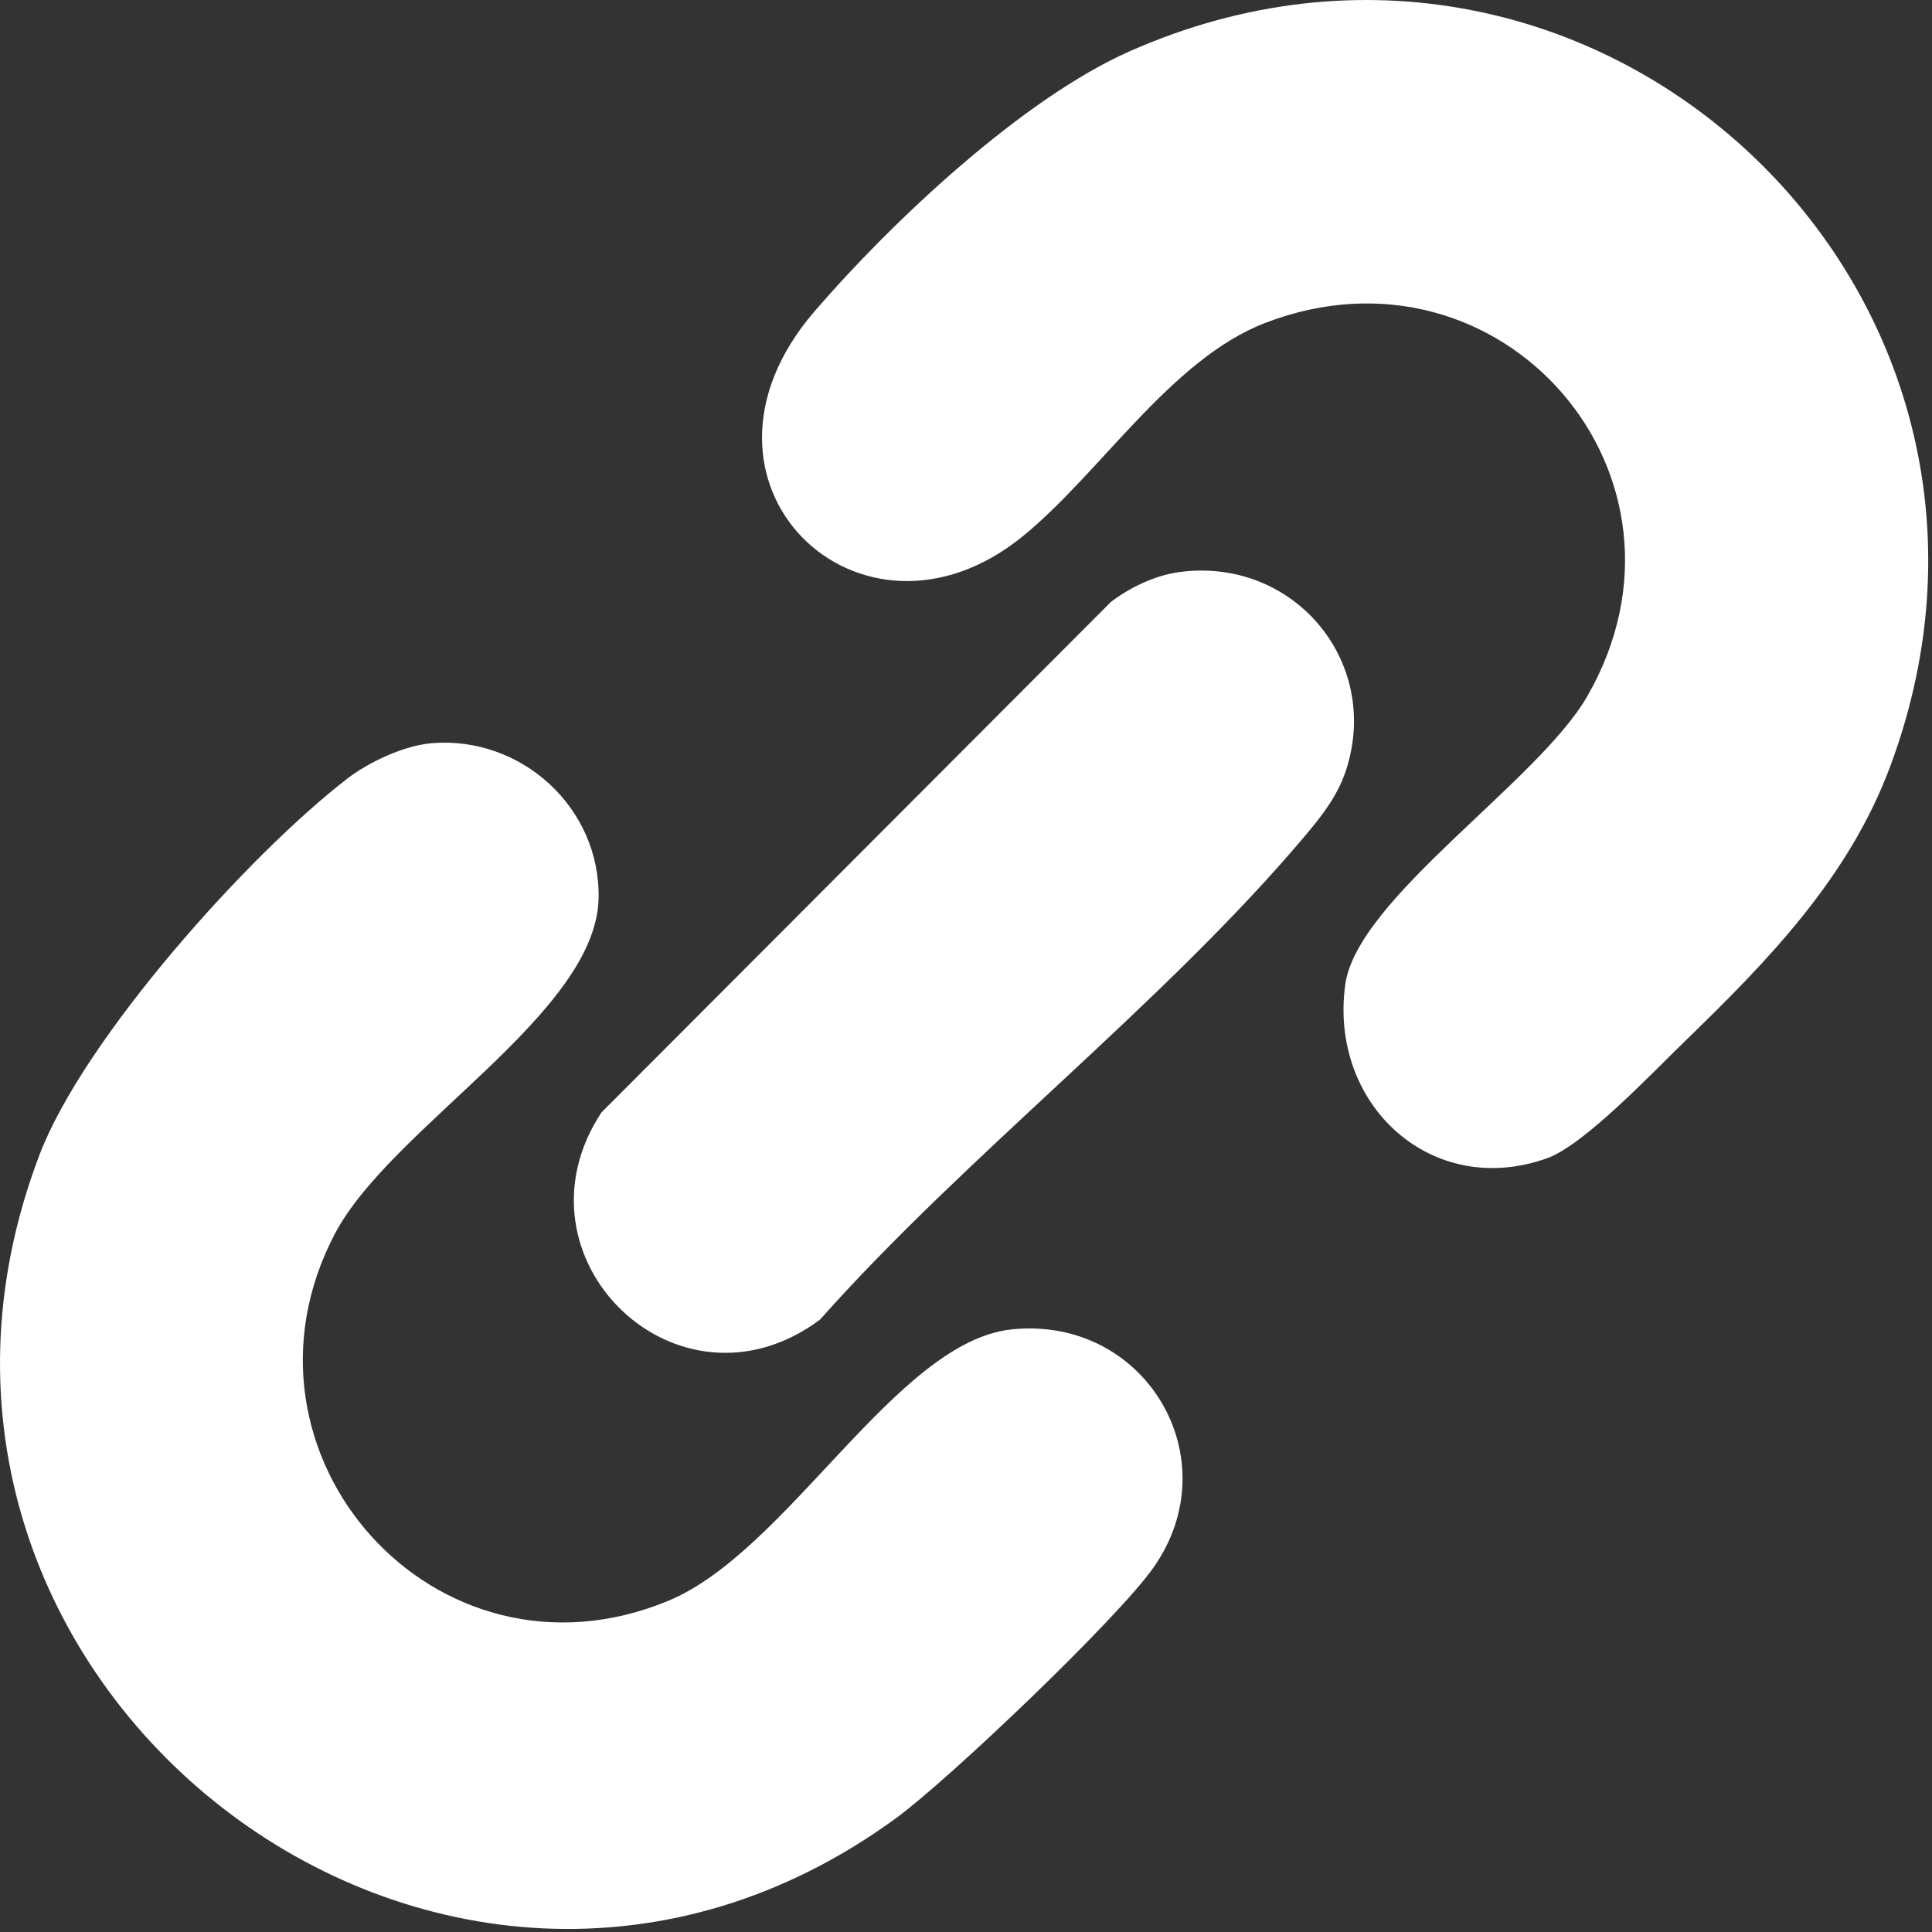
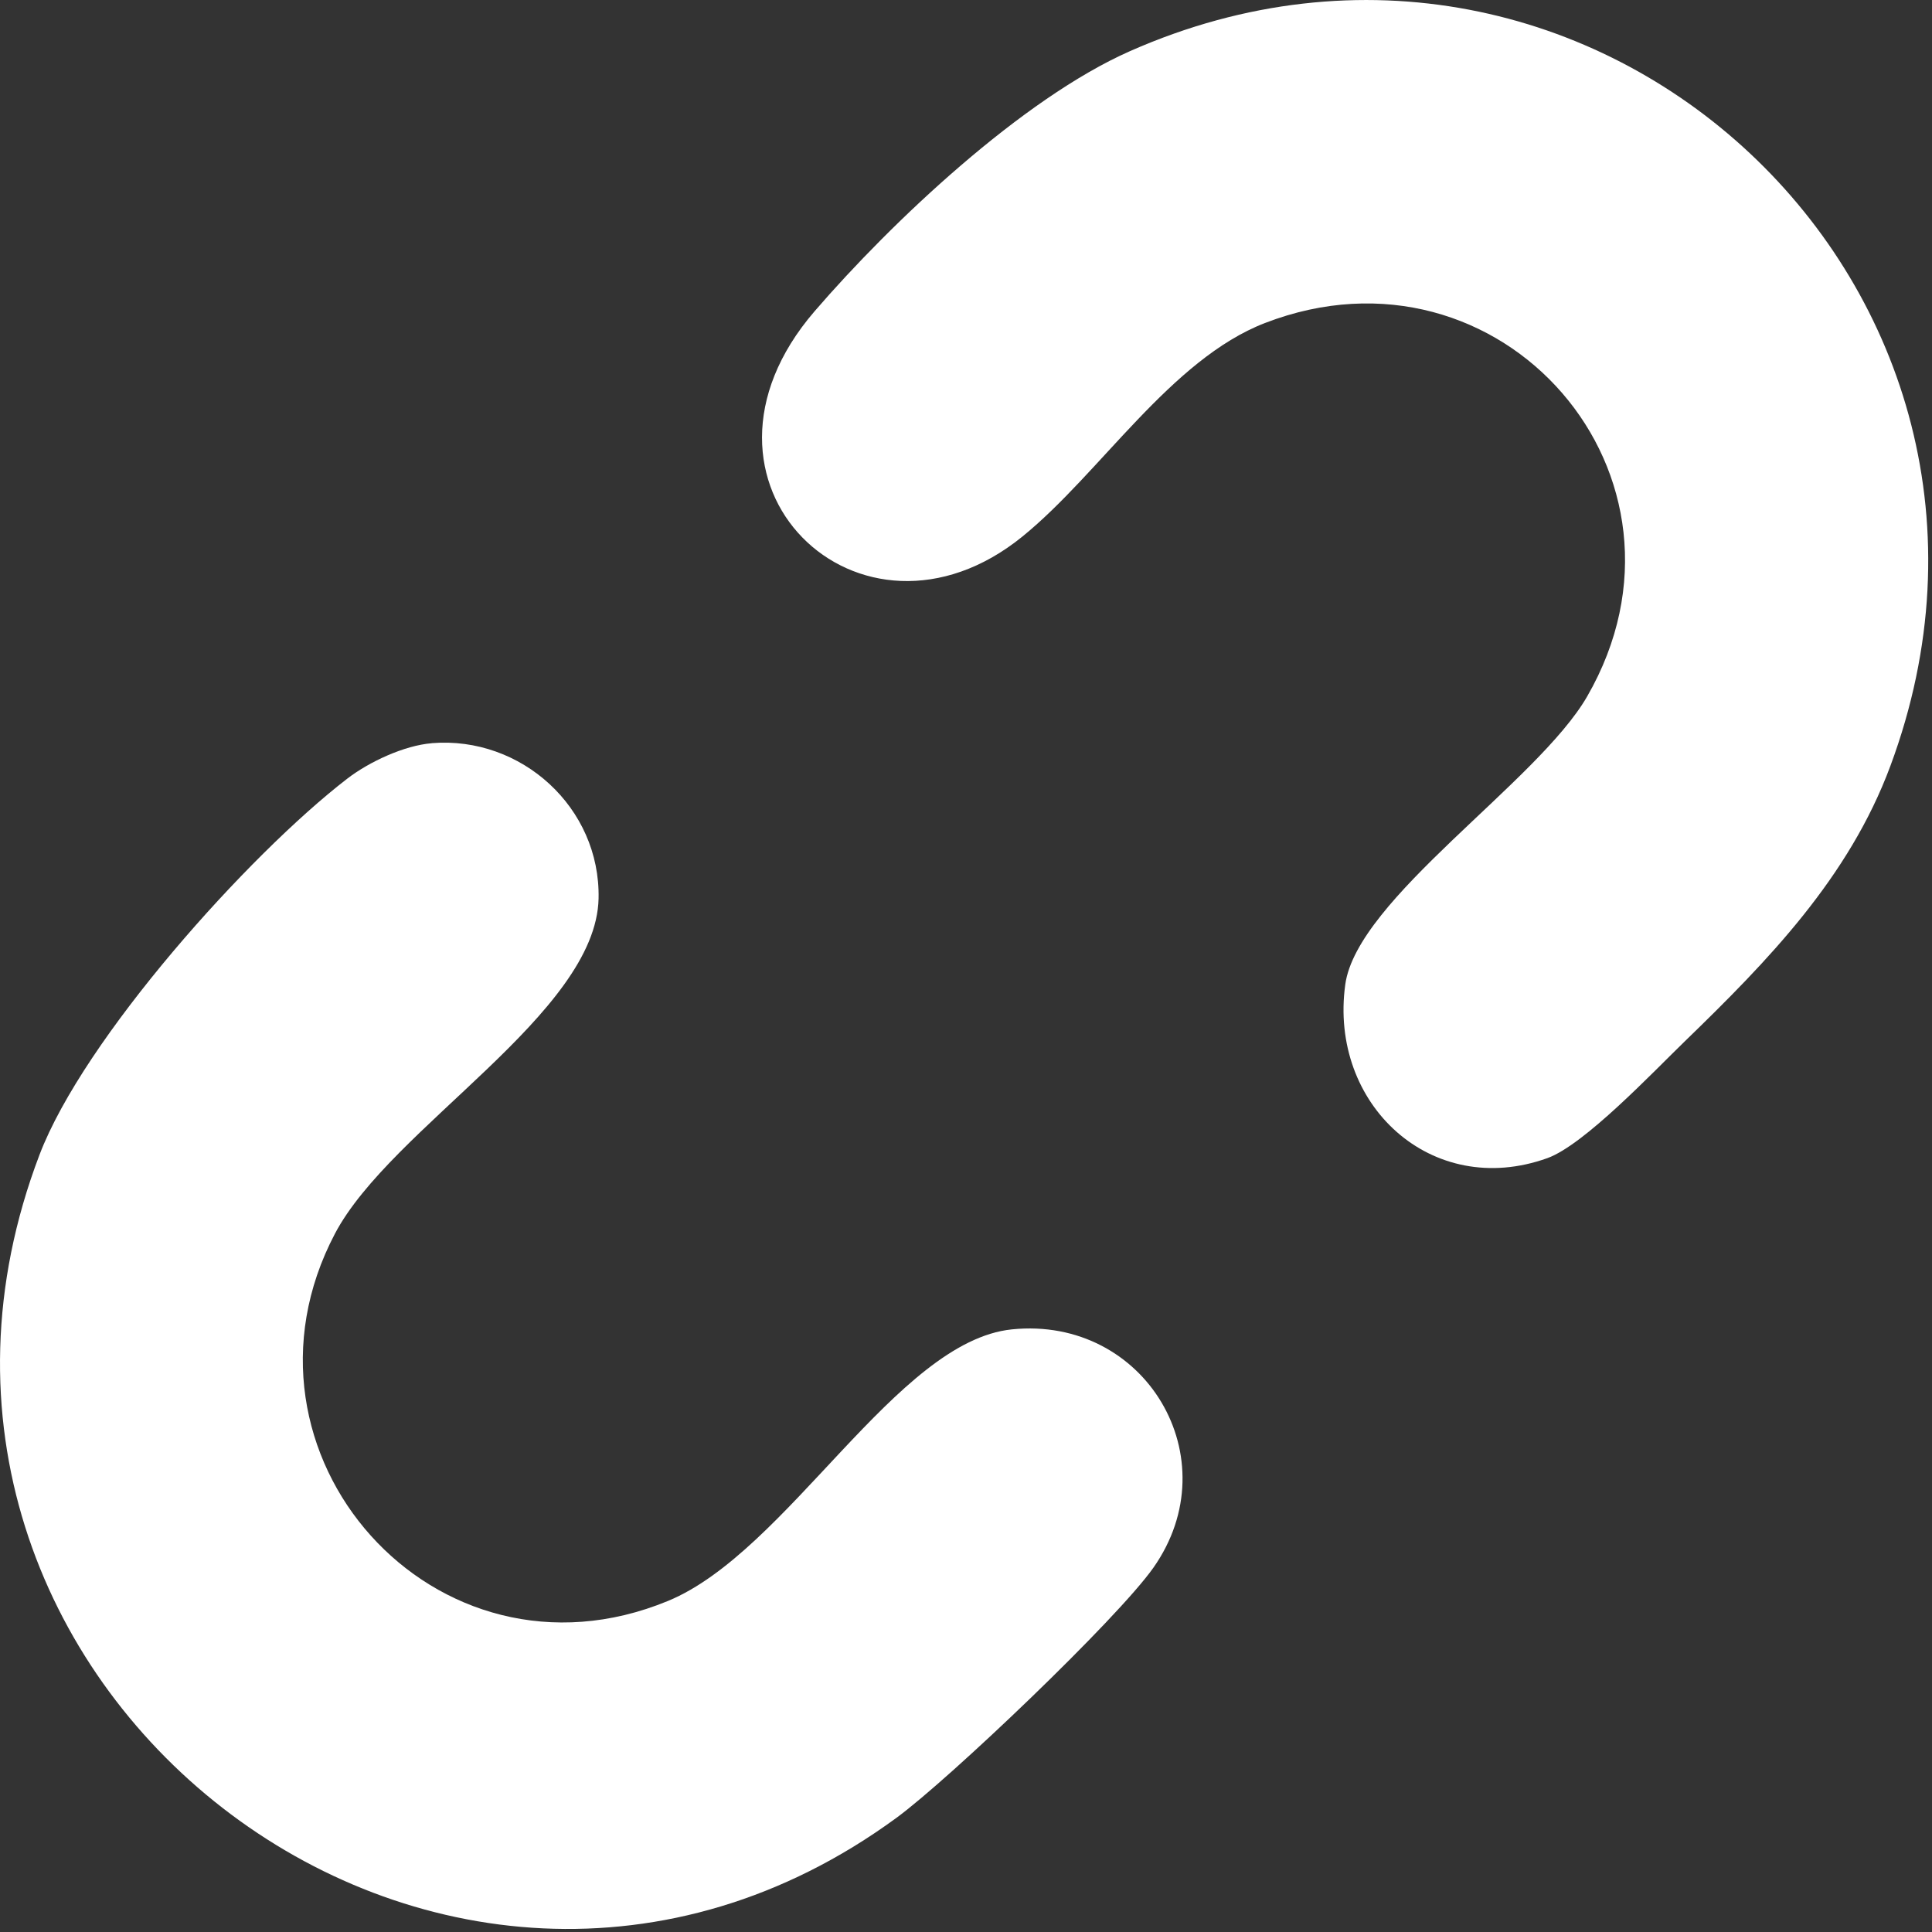
<svg xmlns="http://www.w3.org/2000/svg" width="339" height="339" viewBox="0 0 339 339" fill="none">
  <rect x="0" y="0" width="339" height="339" fill="#333333" stroke="none" />
  <path d="M75.76 130.4C91.48 129.12 105.36 141.71 105.03 157.64C104.61 177.83 68.58 197.82 58.77 216.47C38.5 254.99 76.36 297.77 117.21 280.91C138.24 272.23 157.26 235.34 177.55 233.26C200.98 230.86 215.87 255.93 202.38 275.08C196.01 284.11 166.61 312.14 157.28 318.98C77.64 377.28 -28.19 294.83 6.93 202.63C14.69 182.25 43.56 150.01 60.93 136.63C64.77 133.67 70.94 130.8 75.76 130.41V130.4Z" fill="white" />
  <path d="M295.58 182.76C290.02 188.15 277.98 200.88 271.52 203.21C251.18 210.52 233.14 193.78 236.05 172.74C238.13 157.69 269.85 137.21 278.5 122.19C300.73 83.57 263.38 40.71 221.98 56.67C205.42 63.06 193.08 83.03 179.43 94.12C150.96 117.26 117.04 84.67 142.93 54.62C156.48 38.9 179.38 17.32 198.28 8.97C279.48 -26.89 362.71 50.89 331.7 134.39C324.42 154 310.23 168.57 295.58 182.76Z" fill="white" />
-   <path d="M206.71 100.41C226.64 97.57 242.34 115.74 236.25 134.94C234.79 139.54 232.03 143.04 228.98 146.67C204.21 176.07 169.7 202.52 143.87 231.56C118.95 250.07 88.78 220.72 105.52 195.21L194.93 105.62C198.22 103.1 202.6 101 206.71 100.41Z" fill="white" />
</svg>